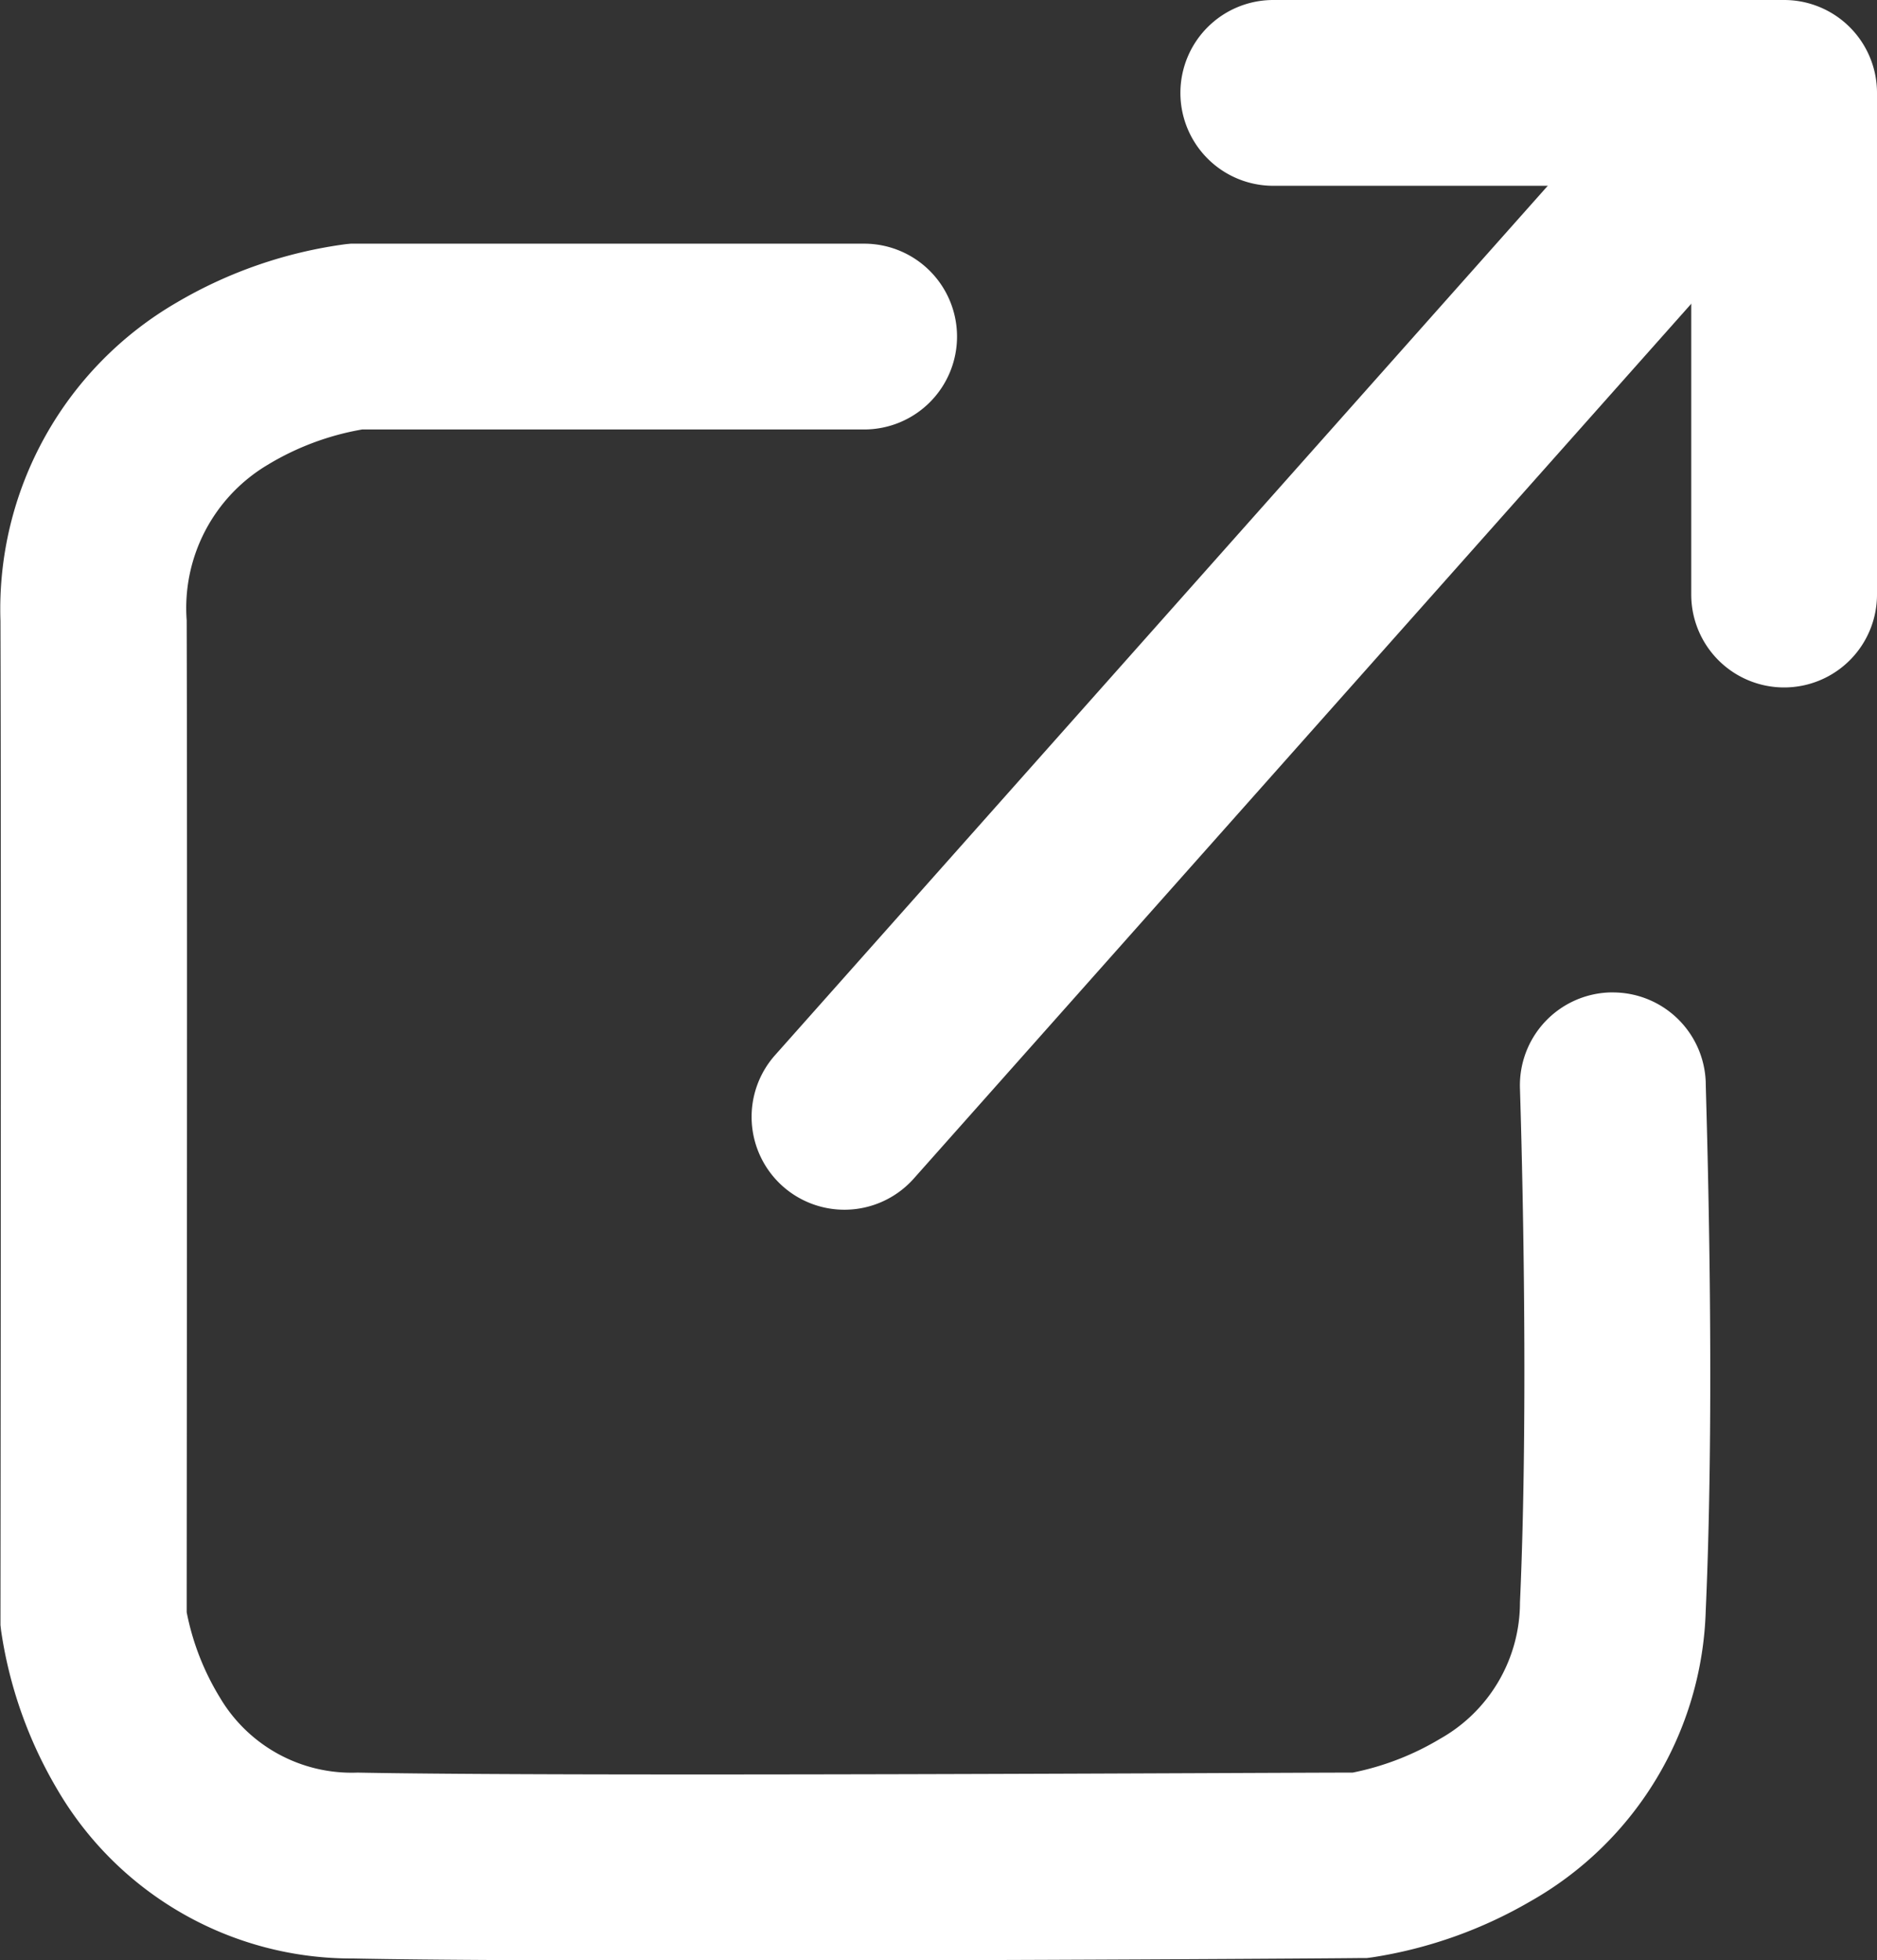
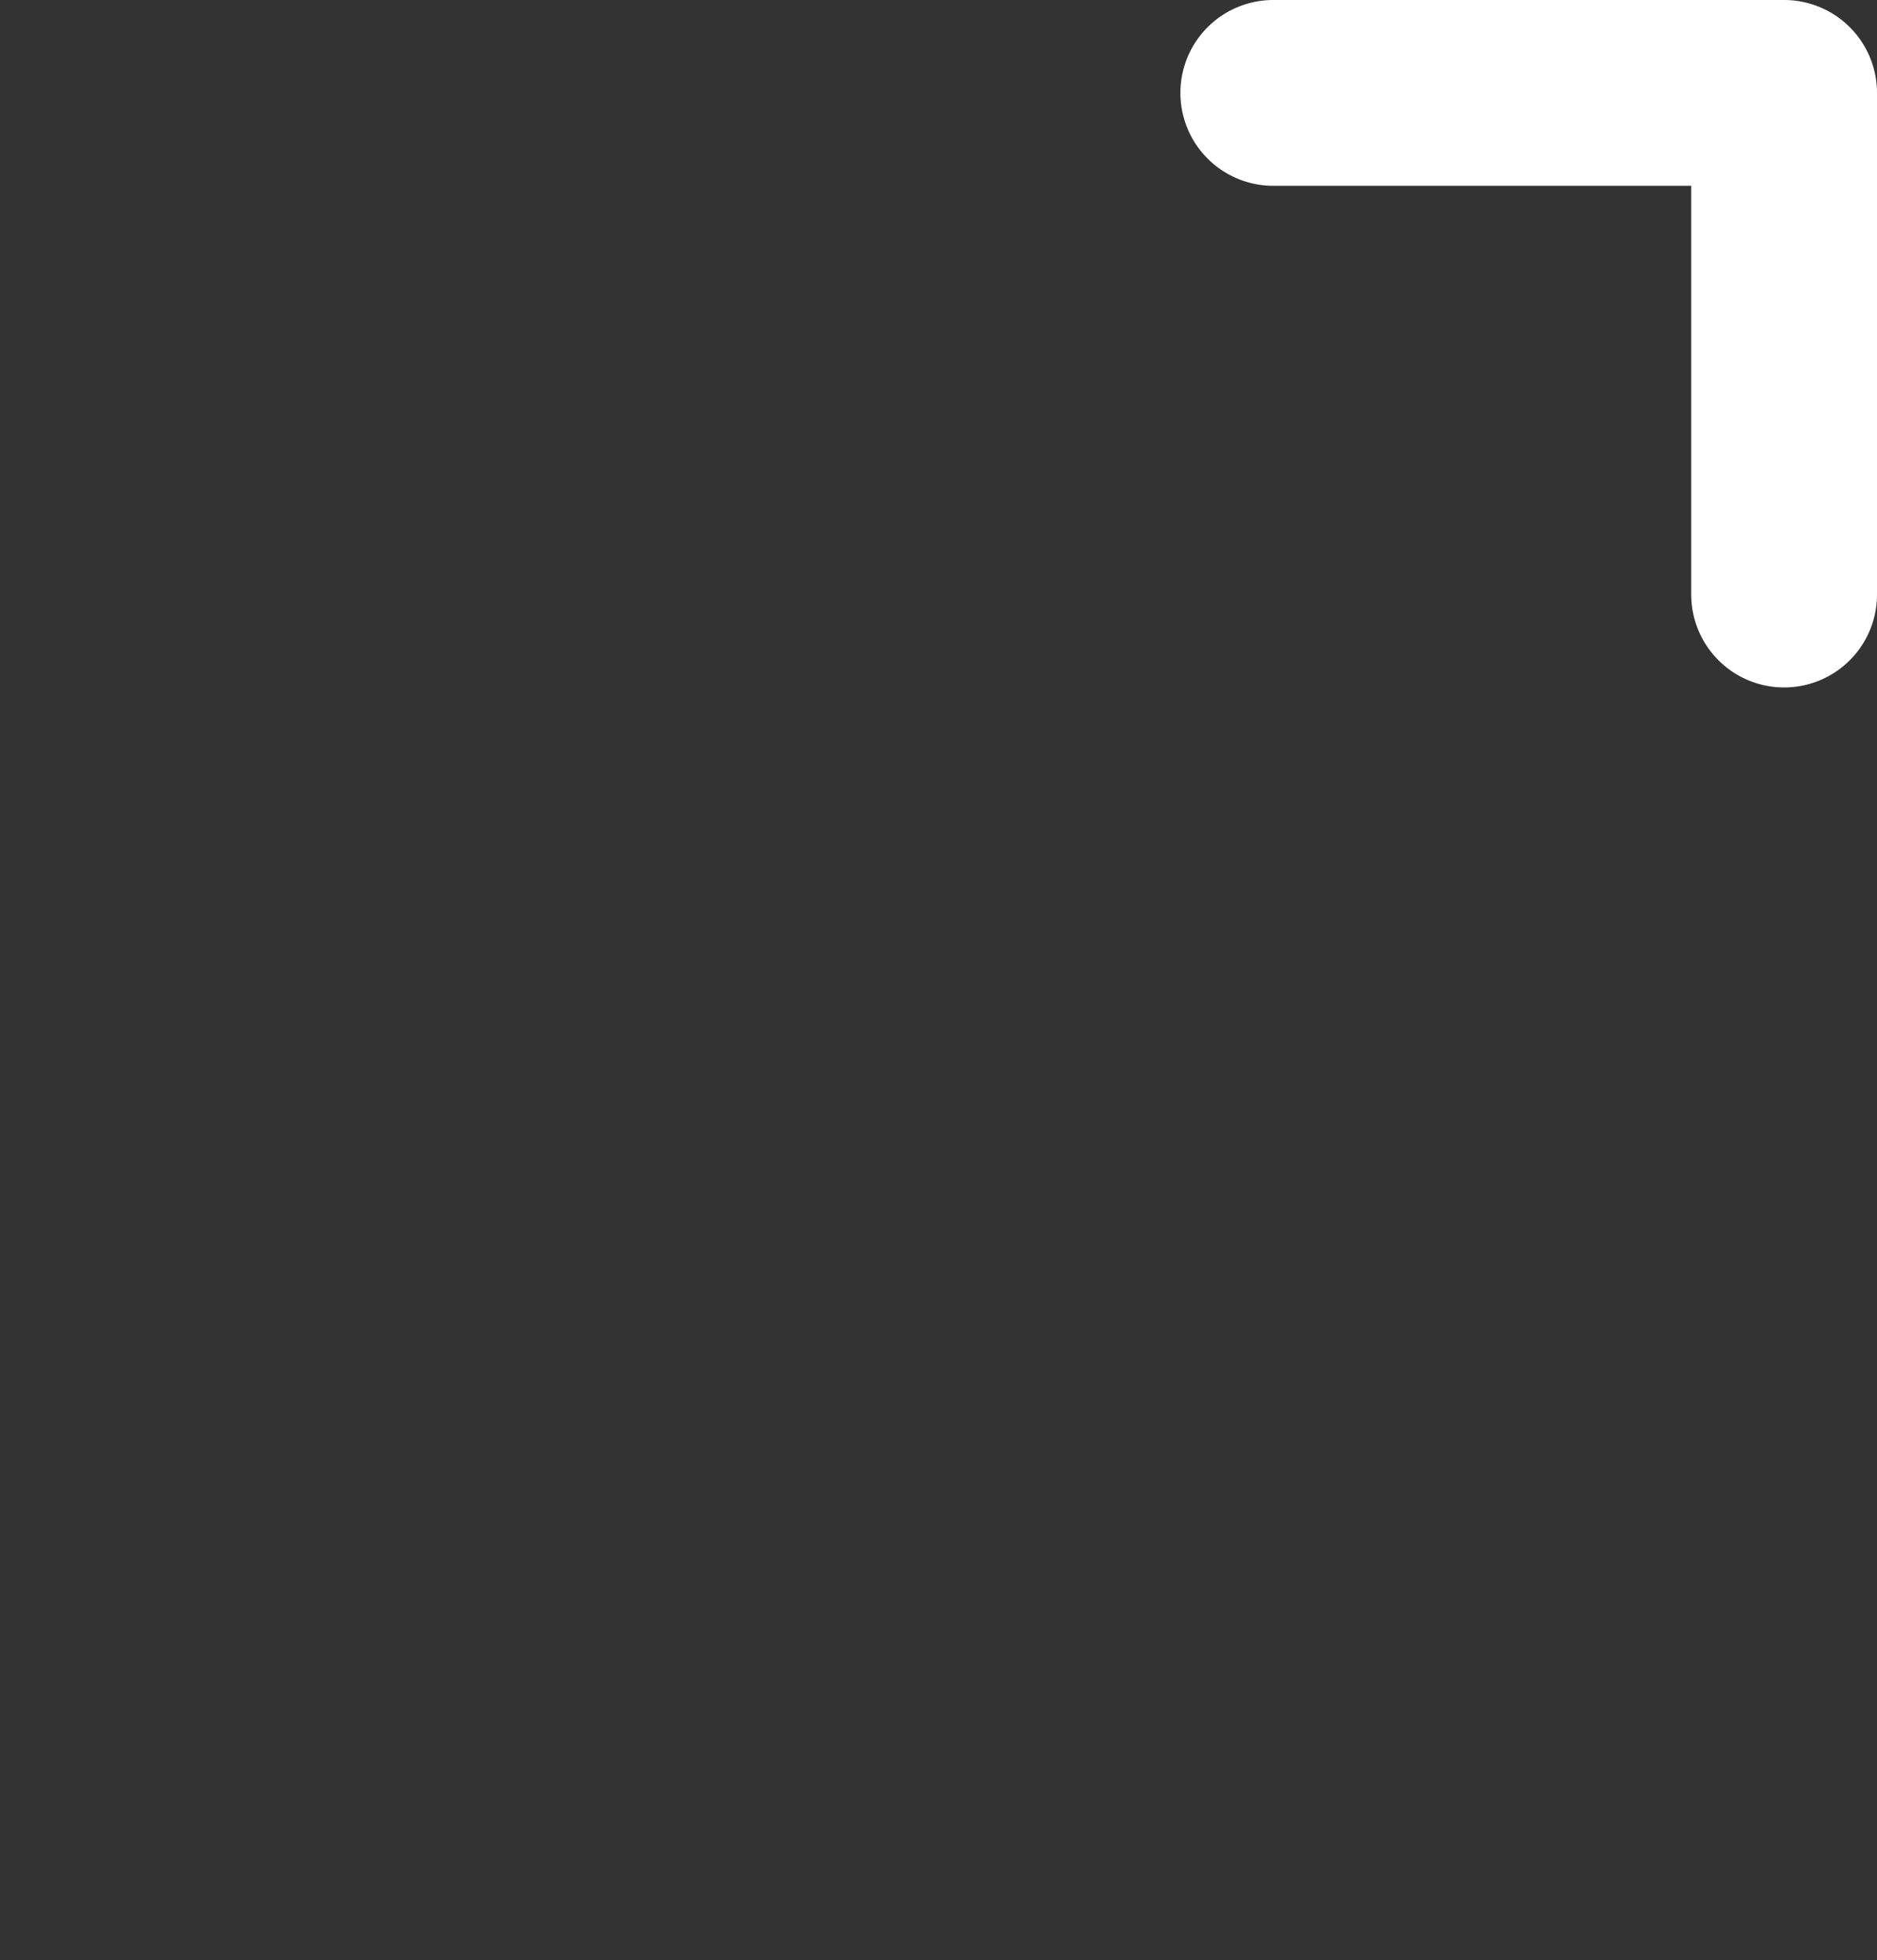
<svg xmlns="http://www.w3.org/2000/svg" width="20.209" height="21.101" viewBox="0 0 20.209 21.101">
  <rect x="0" y="0" width="20.209" height="21.101" fill="#333333" stroke="none" />
  <g transform="translate(-1330.782 -723.094)">
-     <path d="M2973.683-78.6c-1.611,0-3.1-.005-3.951-.022a3.671,3.671,0,0,1-3.188-1.828,4.691,4.691,0,0,1-.6-1.7l-.007-.061v-.061c0-.08.009-8.02,0-10.749a3.816,3.816,0,0,1,1.9-3.428,4.851,4.851,0,0,1,1.82-.627l.052-.005h5.527a1,1,0,0,1,1,1,1,1,0,0,1-1,1h-5.405a2.932,2.932,0,0,0-1.018.381,1.794,1.794,0,0,0-.871,1.674c.008,2.585,0,9.83,0,10.677a2.774,2.774,0,0,0,.357.917,1.647,1.647,0,0,0,1.482.809c2.334.045,9.855,0,10.715,0a2.954,2.954,0,0,0,.941-.364,1.685,1.685,0,0,0,.86-1.467c.107-2.382,0-5.5,0-5.533a1,1,0,0,1,.965-1.034h.035a1,1,0,0,1,1,.965c0,.131.11,3.229,0,5.691a3.719,3.719,0,0,1-1.892,3.13,4.855,4.855,0,0,1-1.695.6l-.061.008h-.061C2980.352-78.623,2976.8-78.6,2973.683-78.6Z" transform="translate(-1635.15 822.798)" fill="#fff" />
    <g transform="translate(1339.873 724.094)">
-       <path d="M0,11.963a1,1,0,0,1-.664-.253A1,1,0,0,1-.747,10.3L9-.664A1,1,0,0,1,10.41-.747,1,1,0,0,1,10.493.664L.747,11.628A1,1,0,0,1,0,11.963Z" transform="translate(0 0.059)" fill="#fff" />
      <path d="M3014.352-98.348a1,1,0,0,1-1-1v-4.4h-4.5a1,1,0,0,1-1-1,1,1,0,0,1,1-1h5.5a1,1,0,0,1,1,1v5.4A1,1,0,0,1,3014.352-98.348Z" transform="translate(-3004.234 104.748)" fill="#fff" />
    </g>
  </g>
</svg>